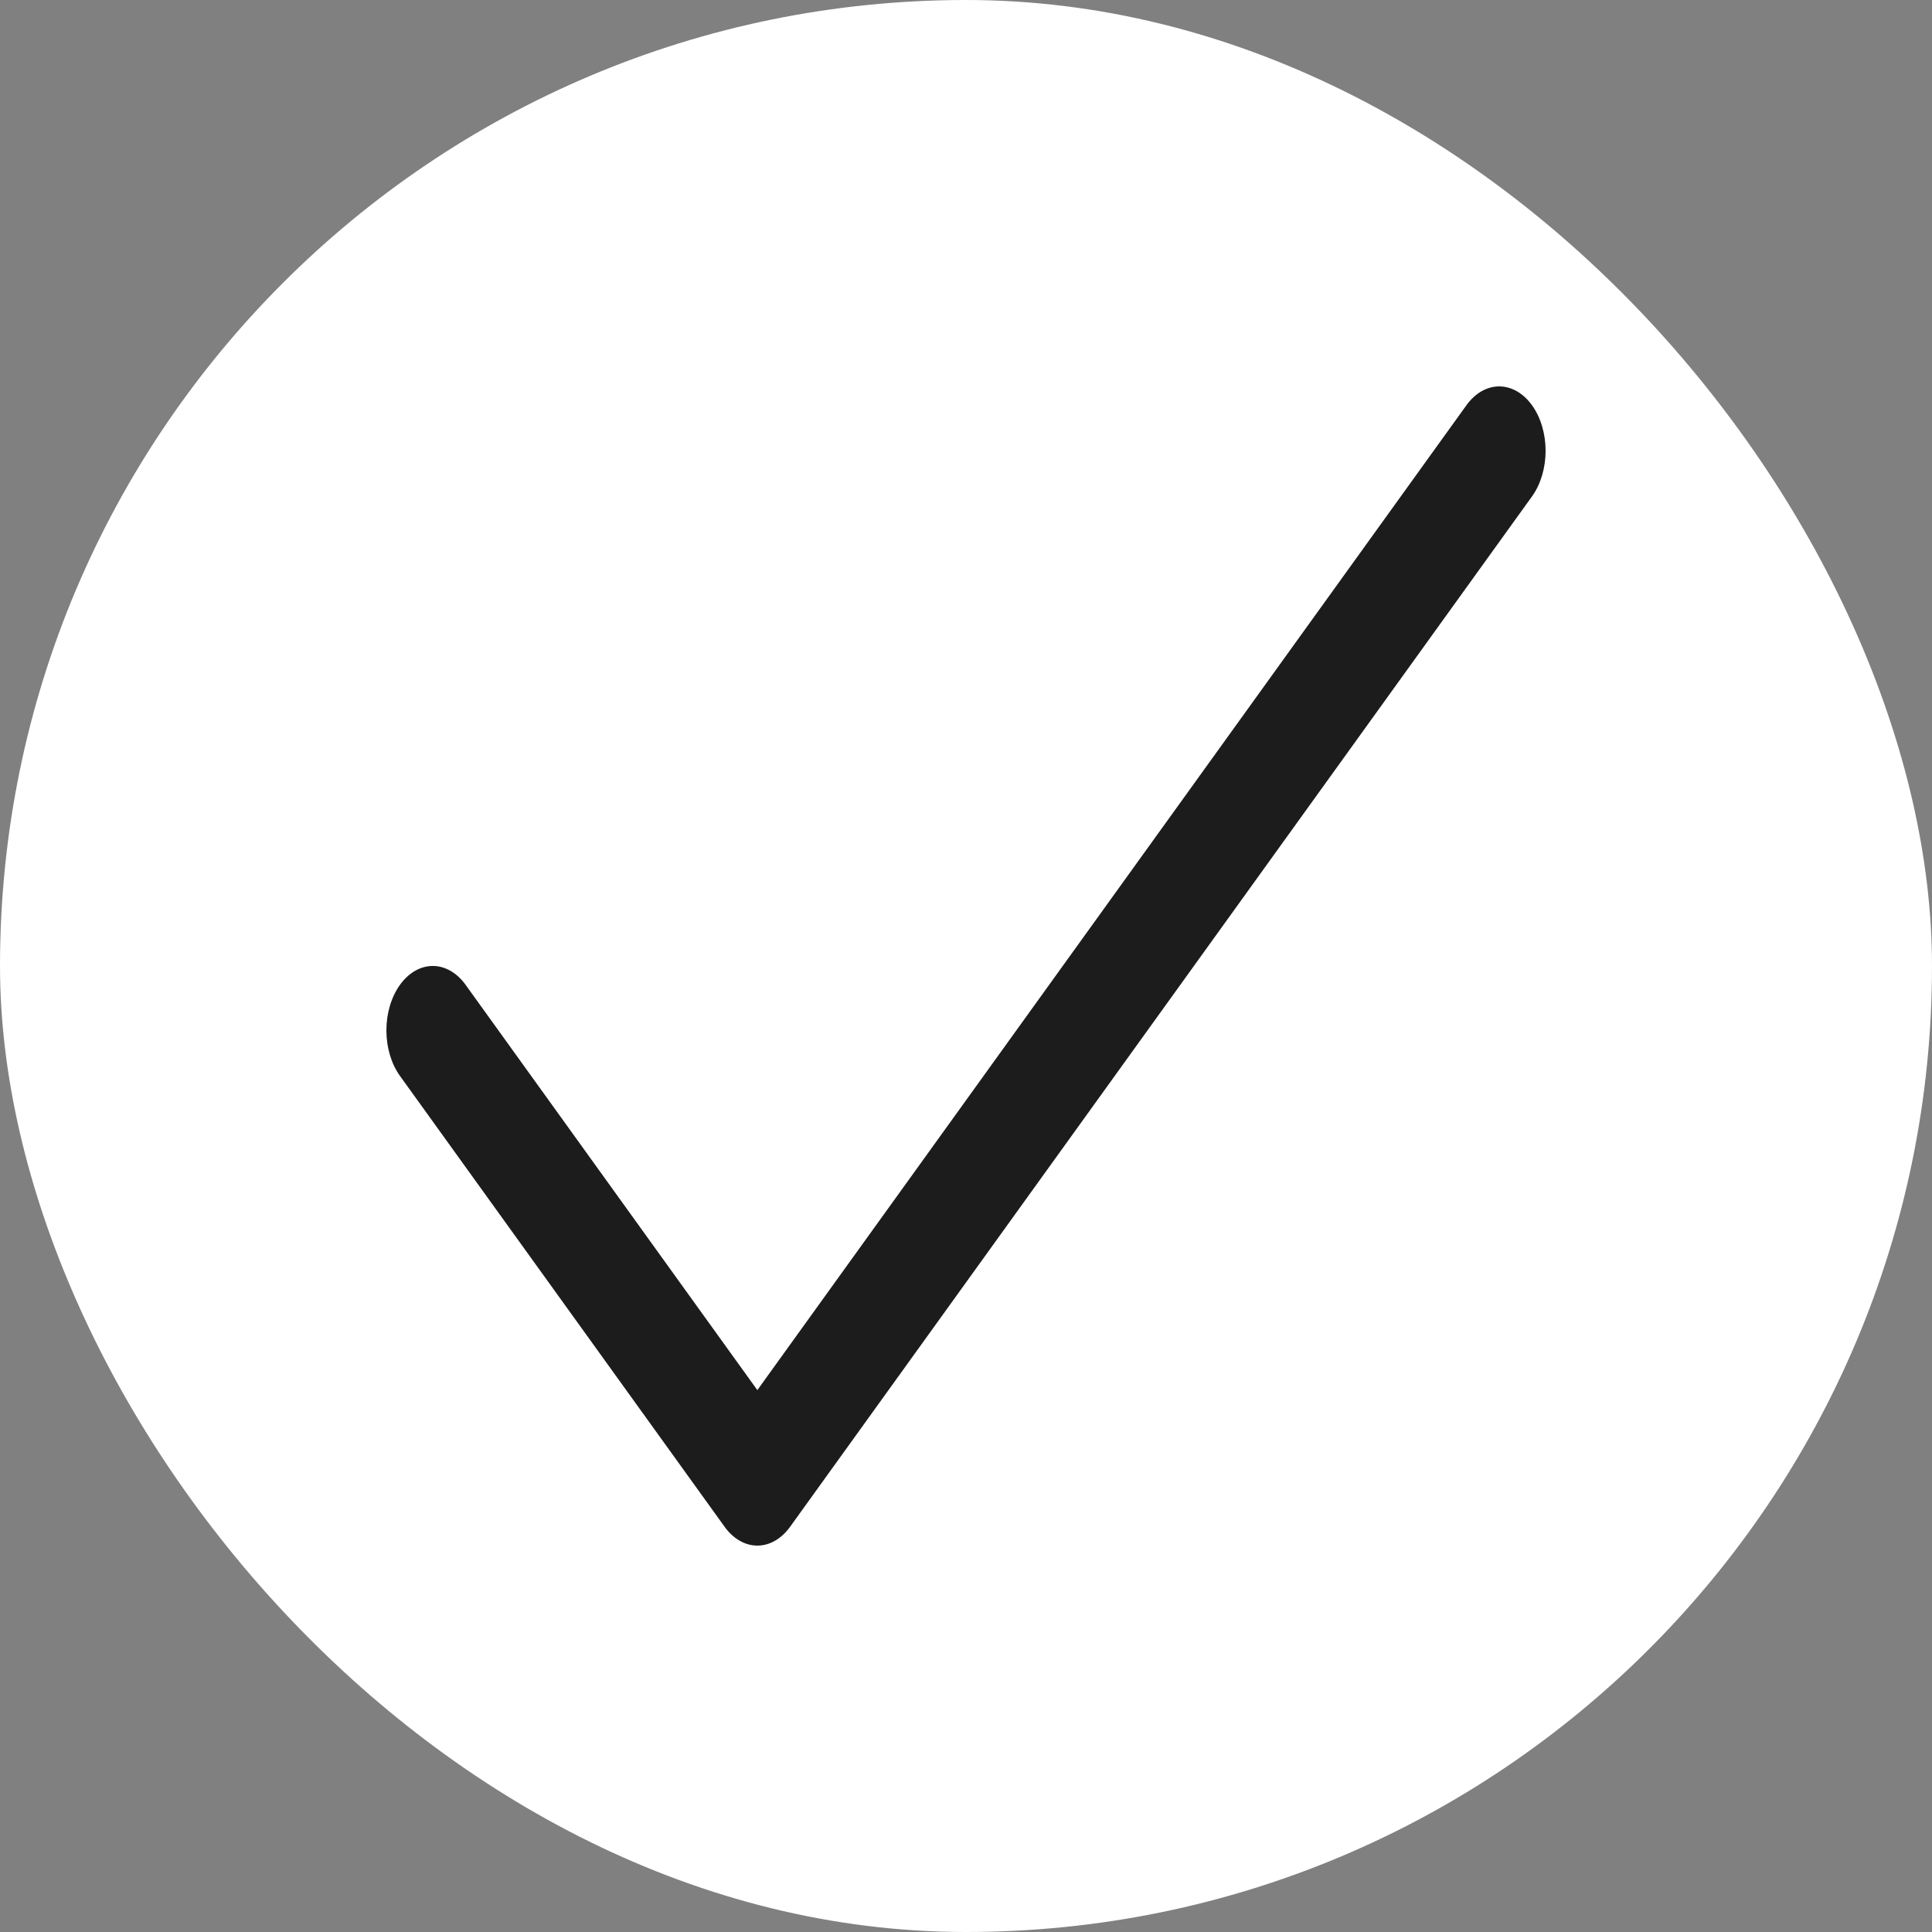
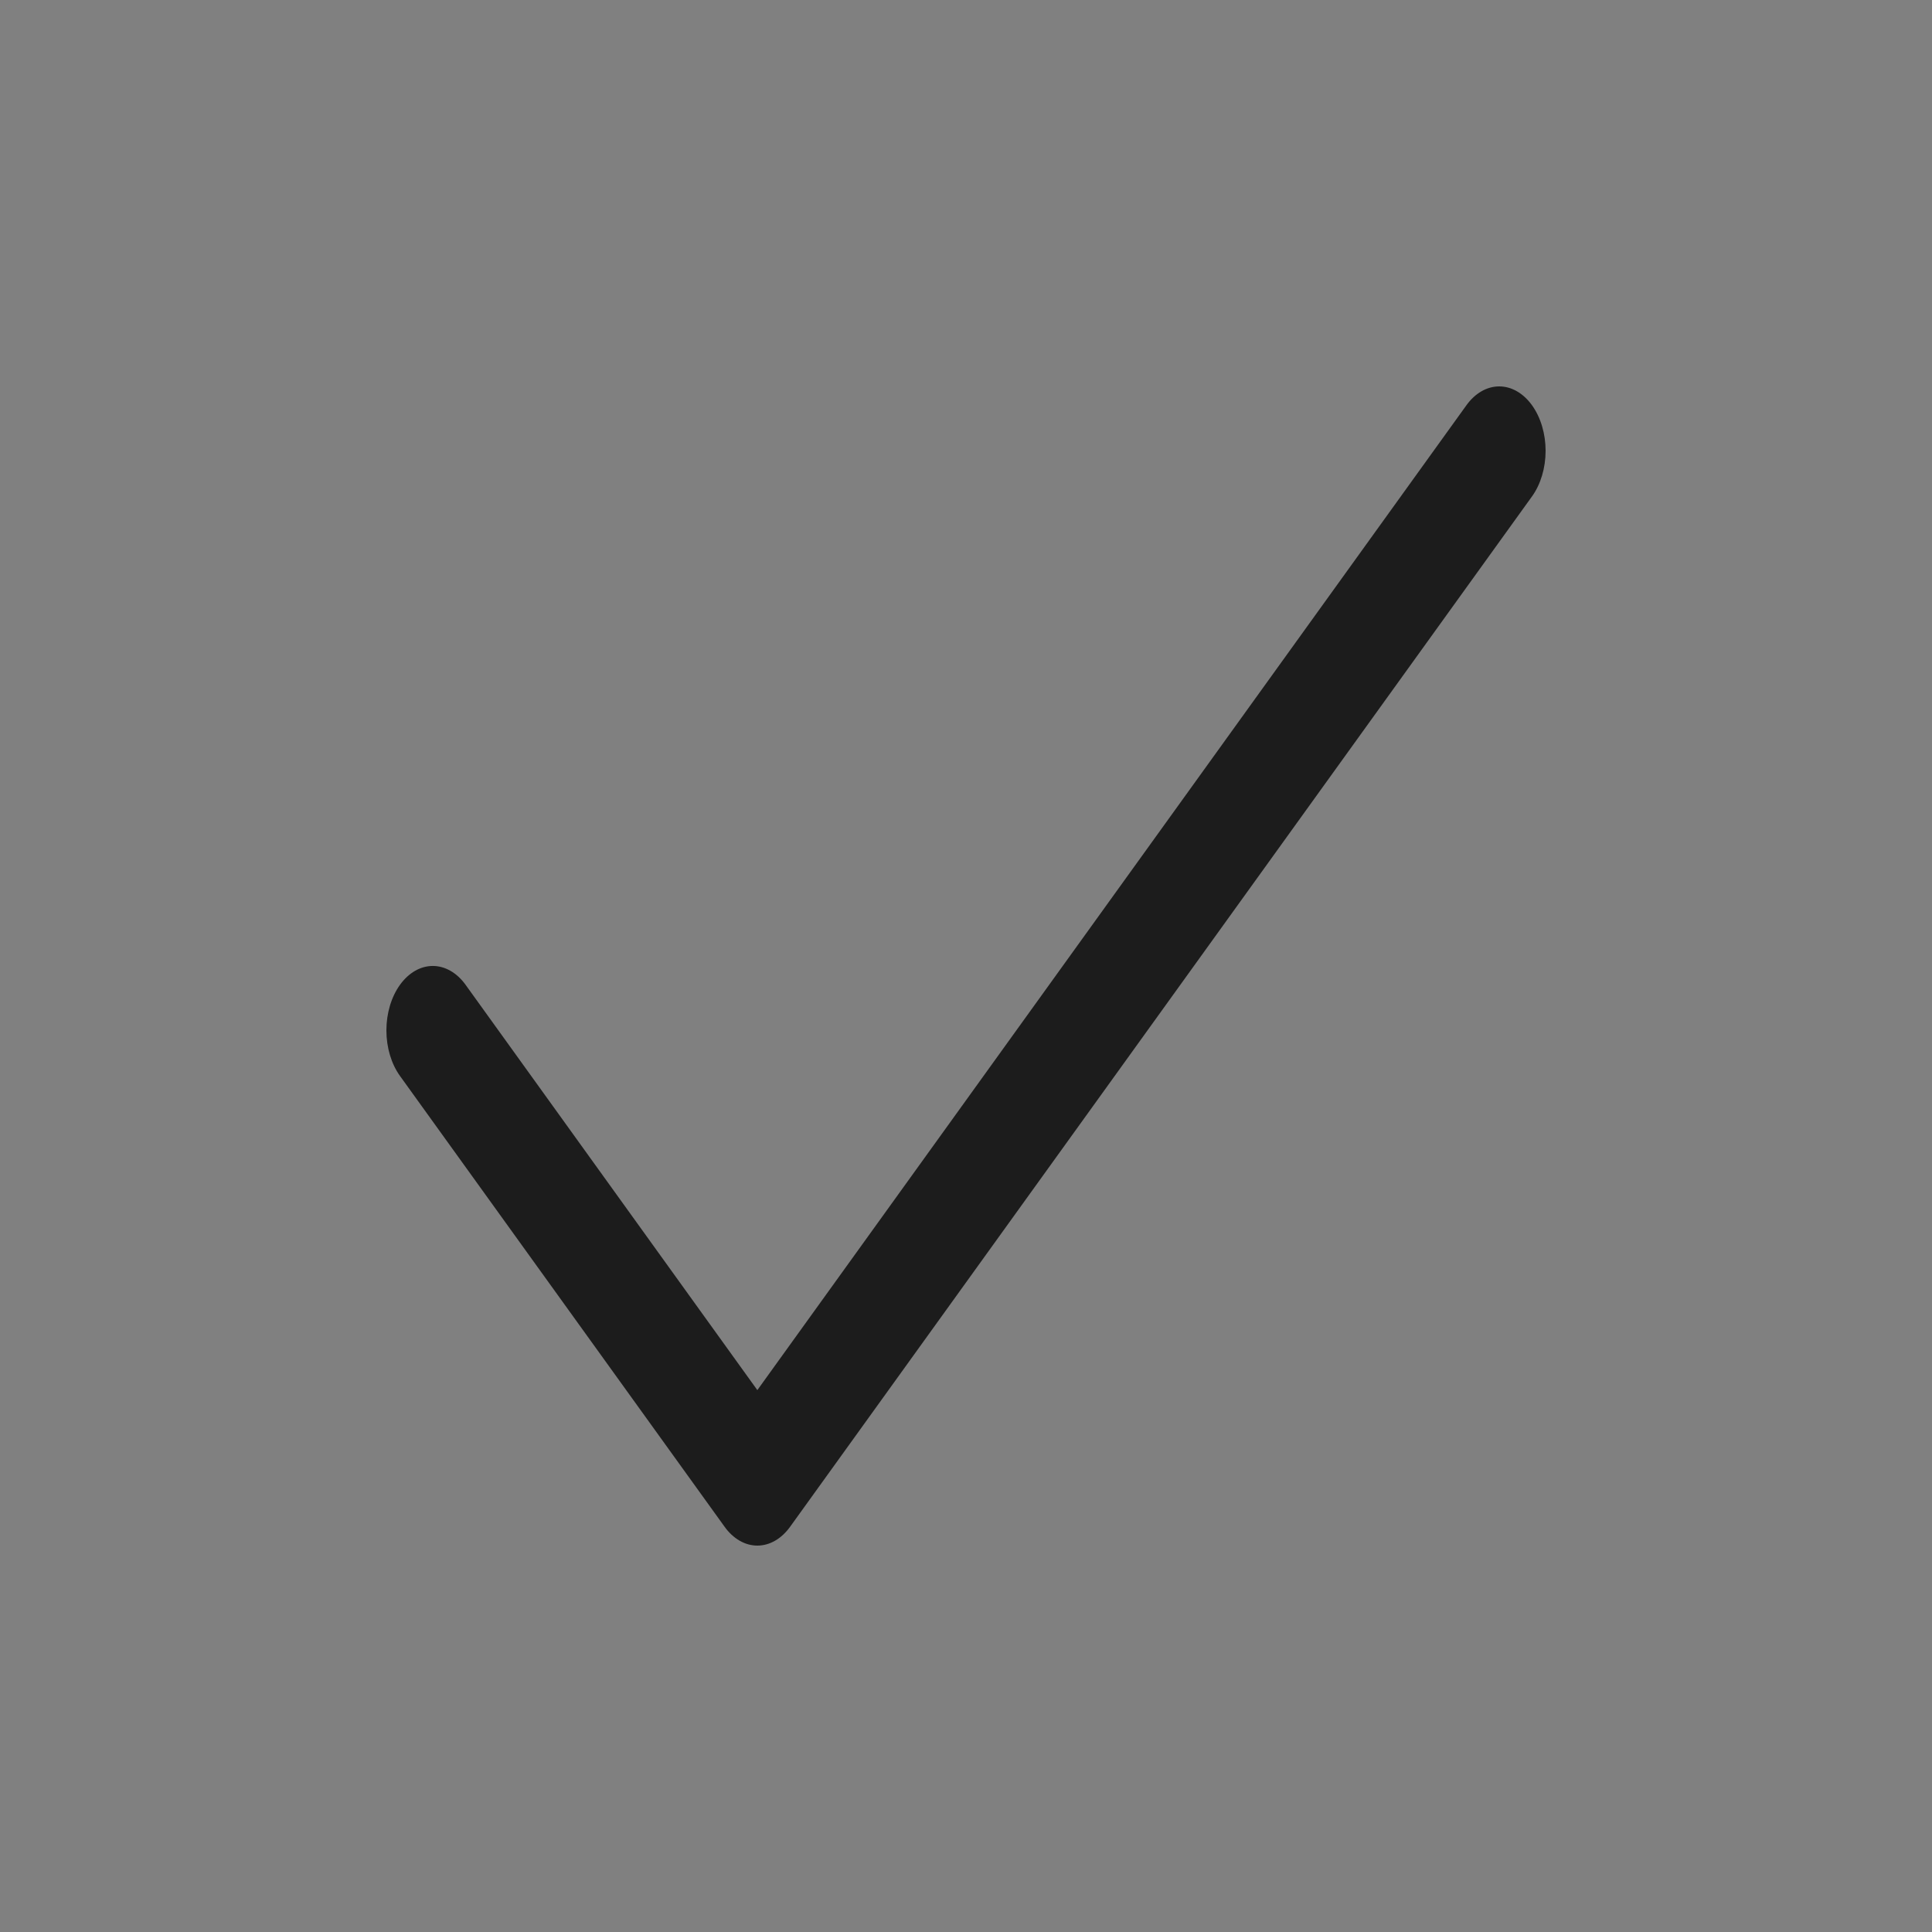
<svg xmlns="http://www.w3.org/2000/svg" width="100" height="100" viewBox="0 0 100 100" fill="none">
  <rect x="0" y="0" width="100" height="100" fill="#808080" stroke="none" />
-   <rect width="100" height="100" rx="50" fill="white" />
  <path d="M79.297 25.693L40.898 79.022C40.675 79.332 40.411 79.578 40.12 79.746C39.828 79.914 39.516 80 39.2 80C38.885 80 38.573 79.914 38.282 79.746C37.99 79.578 37.725 79.332 37.503 79.022L20.703 55.691C20.253 55.065 20 54.217 20 53.333C20 52.448 20.253 51.6 20.703 50.974C21.154 50.349 21.764 49.998 22.401 49.998C23.038 49.998 23.649 50.349 24.099 50.974L39.2 71.952L75.901 20.977C76.351 20.351 76.962 20 77.599 20C78.236 20 78.846 20.351 79.297 20.977C79.747 21.602 80 22.451 80 23.335C80 24.219 79.747 25.068 79.297 25.693Z" fill="#1C1C1C" />
</svg>